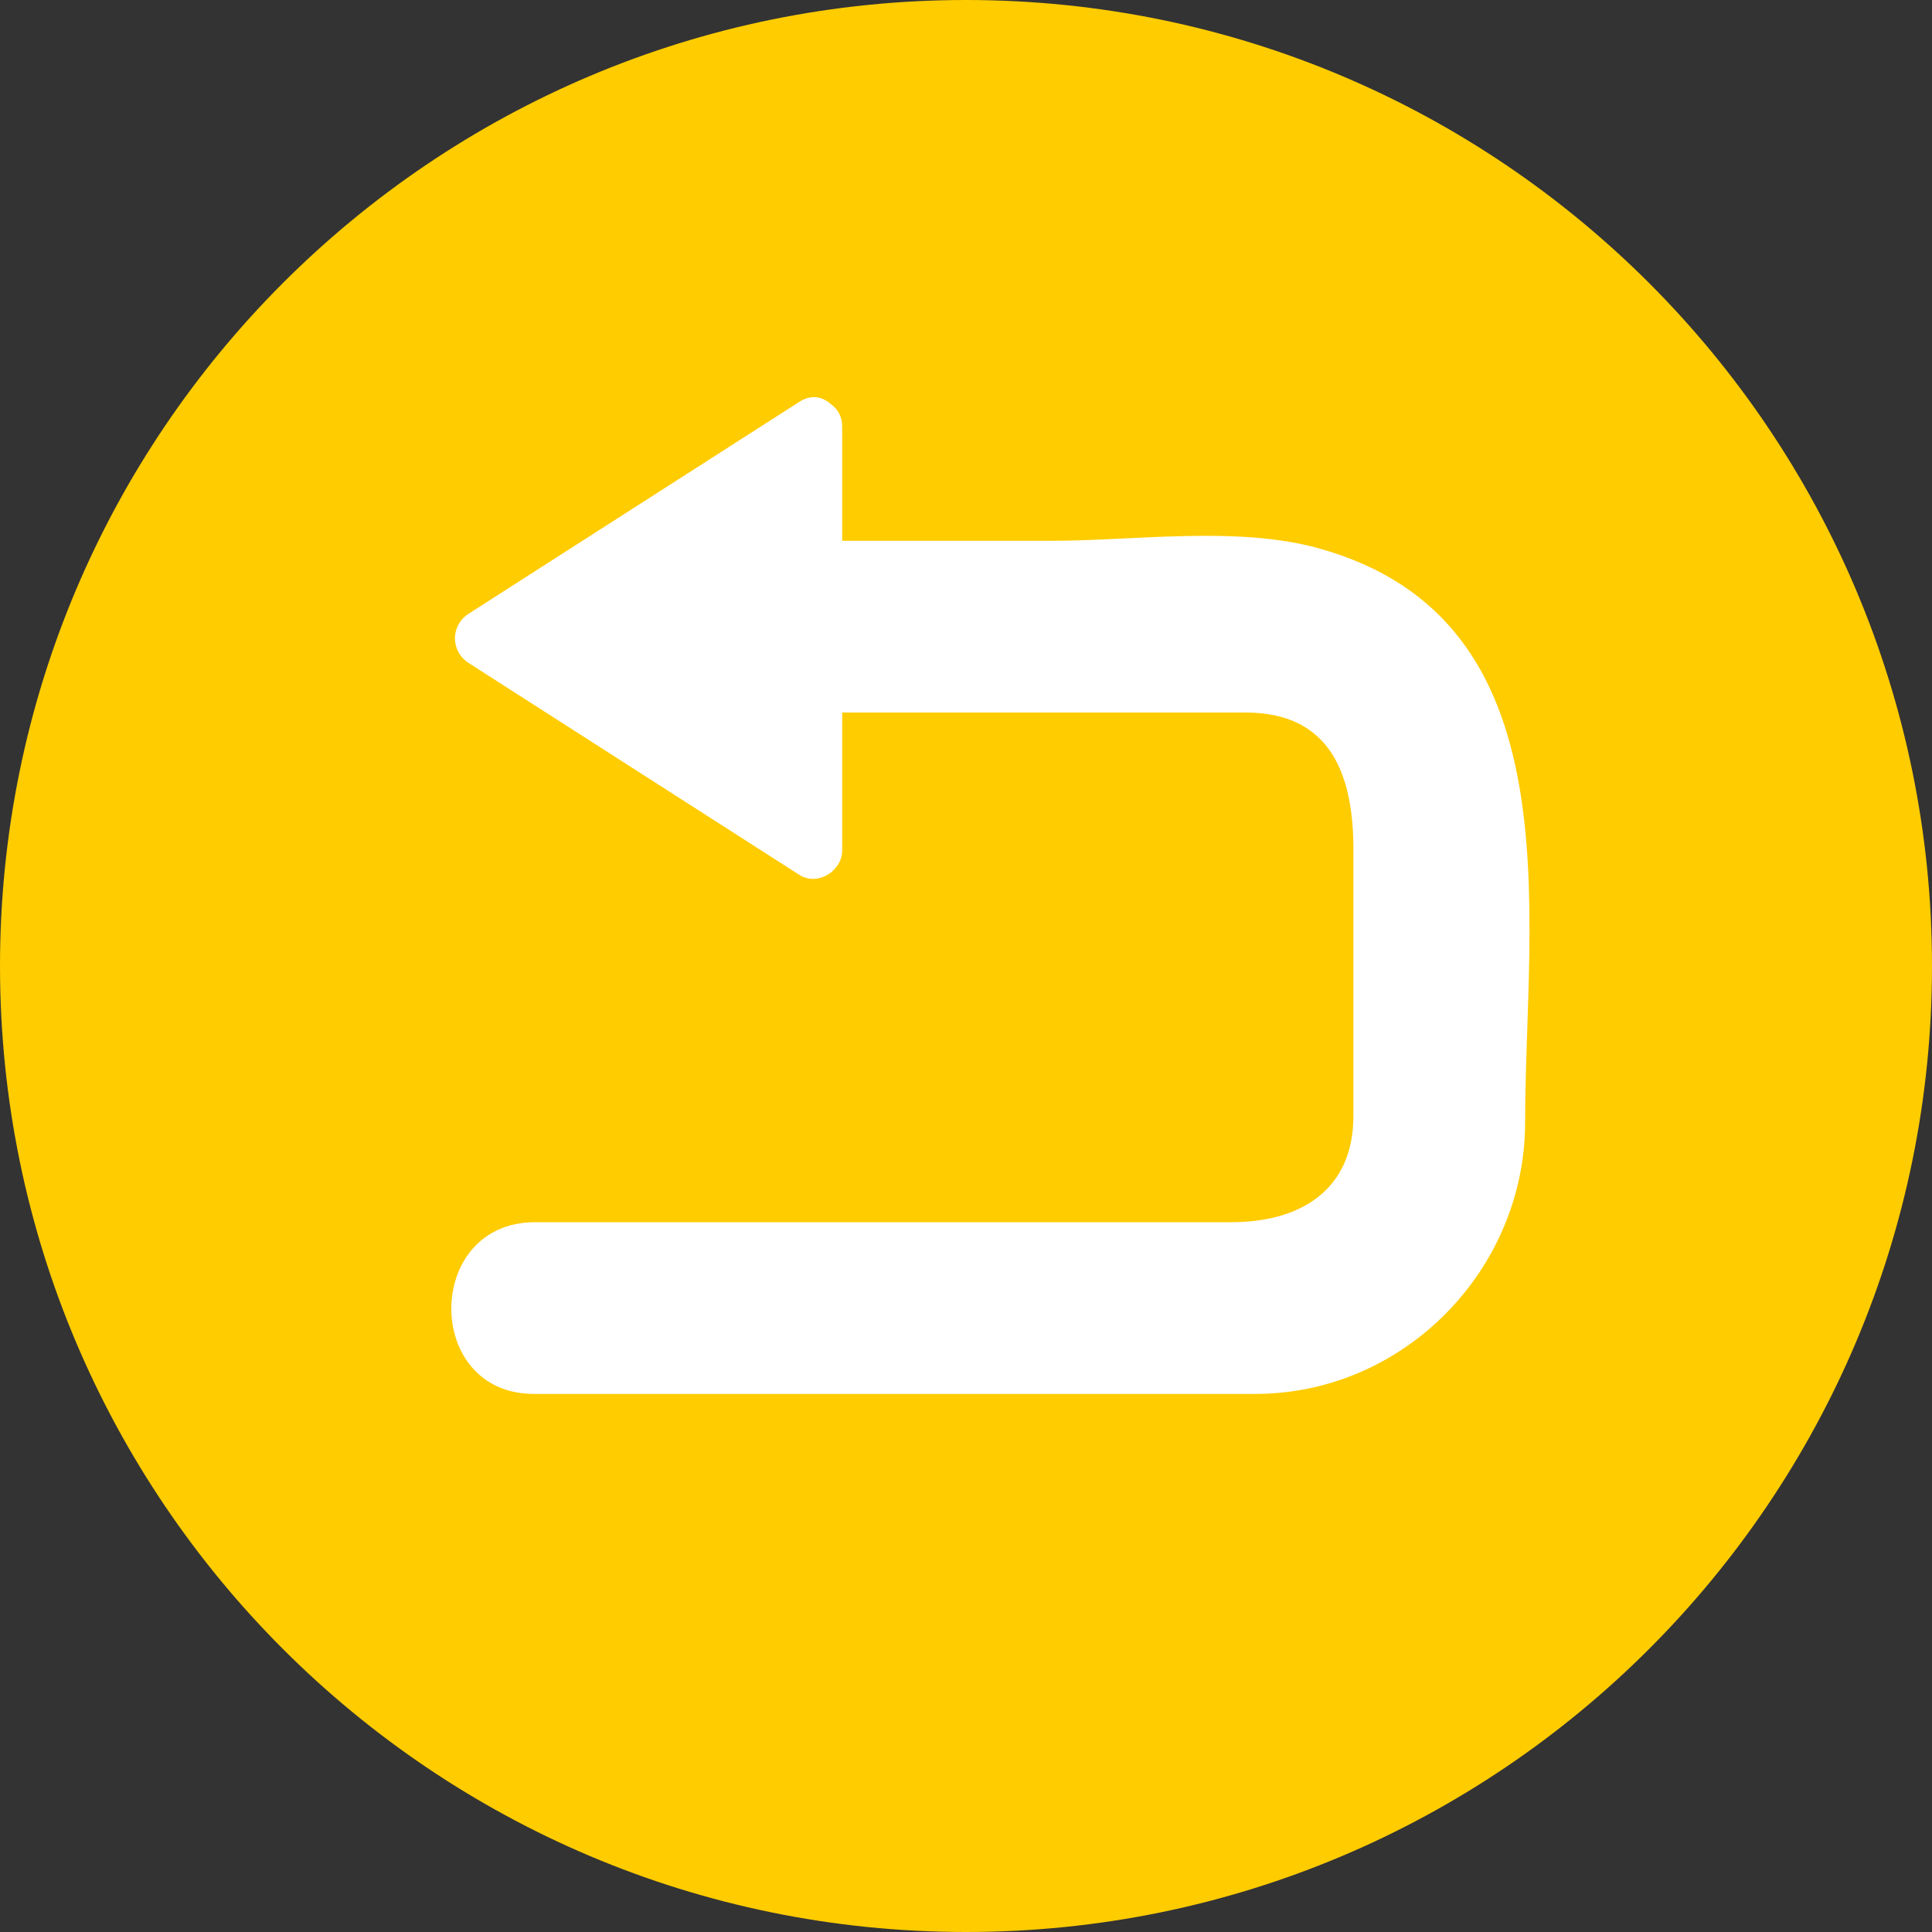
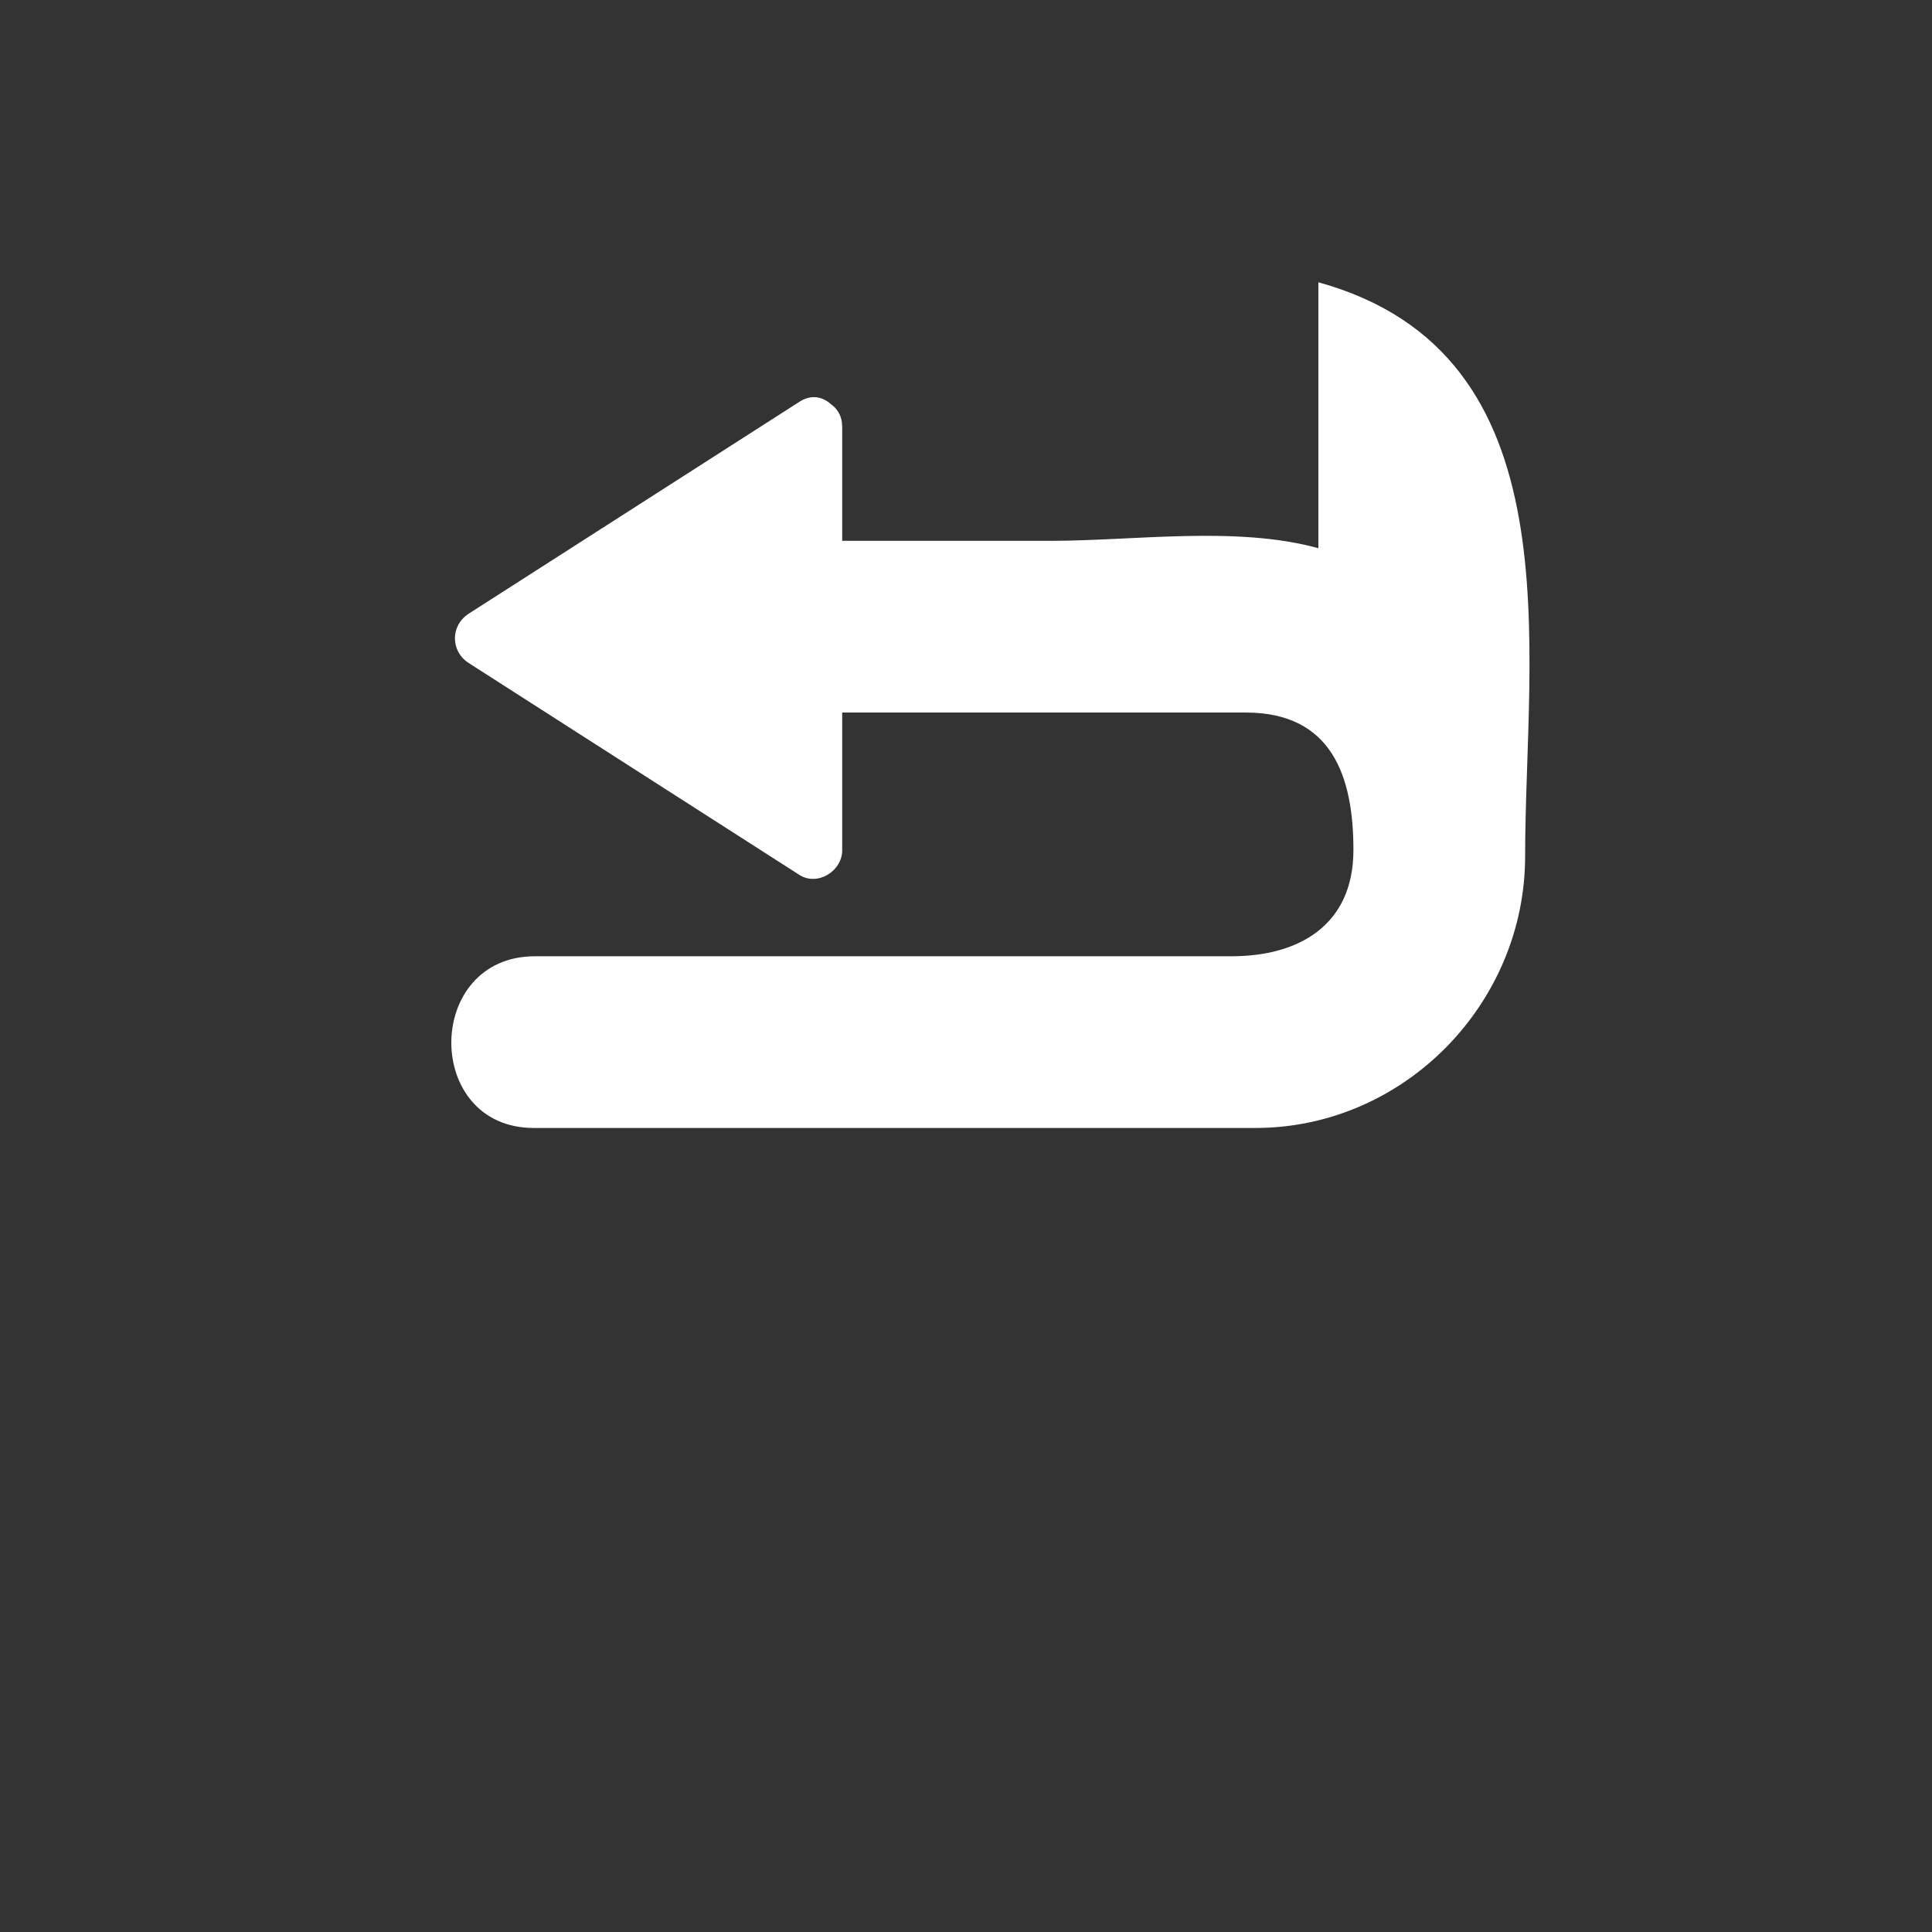
<svg xmlns="http://www.w3.org/2000/svg" enable-background="new 0 0 512 512" fill="#000000" height="496.2" preserveAspectRatio="xMidYMid meet" version="1" viewBox="7.9 7.9 496.2 496.2" width="496.2" zoomAndPan="magnify">
  <rect x="7.9" y="7.9" width="496.2" height="496.2" fill="#333333" stroke="none" />
  <g id="change1_1">
-     <path d="m7.9 256c0-137 111.1-248.1 248.1-248.1s248.1 111.1 248.1 248.1-111.1 248.1-248.1 248.1-248.1-111.1-248.1-248.1z" fill="#ffcc00" />
-   </g>
+     </g>
  <g id="change2_1">
-     <path d="m346.5 148.7c-21-5.8-47.3-1.9-68.6-1.9h-53.7v-29.3c0-2.7-1.2-4.6-2.9-5.8-2.1-1.9-5-2.6-8.1-0.6-28.3 18.1-56.6 36.3-84.9 54.4-4.8 3.1-4.7 9.7 0 12.7 28.3 18.1 56.6 36.3 84.9 54.4 4.7 3 11-1 11-6.3v-35.4h103.6c22.3 0 27.7 16.6 27.7 35.3v68.3c0 19.4-14.1 27.3-31.3 27.3h-61-117.9c-28.5 0-28.7 44.1-0.3 44.1h185.3c38.2 0 69.3-31.9 69.3-69.8 0-53.2 13.5-129-53.1-147.4" fill="#ffffff" />
+     <path d="m346.5 148.7c-21-5.8-47.3-1.9-68.6-1.9h-53.7v-29.3c0-2.7-1.2-4.6-2.9-5.8-2.1-1.9-5-2.6-8.1-0.6-28.3 18.1-56.6 36.3-84.9 54.4-4.8 3.1-4.7 9.7 0 12.7 28.3 18.1 56.6 36.3 84.9 54.4 4.7 3 11-1 11-6.3v-35.4h103.6c22.3 0 27.7 16.6 27.7 35.3c0 19.4-14.1 27.3-31.3 27.3h-61-117.9c-28.5 0-28.7 44.1-0.3 44.1h185.3c38.2 0 69.3-31.9 69.3-69.8 0-53.2 13.5-129-53.1-147.4" fill="#ffffff" />
  </g>
</svg>